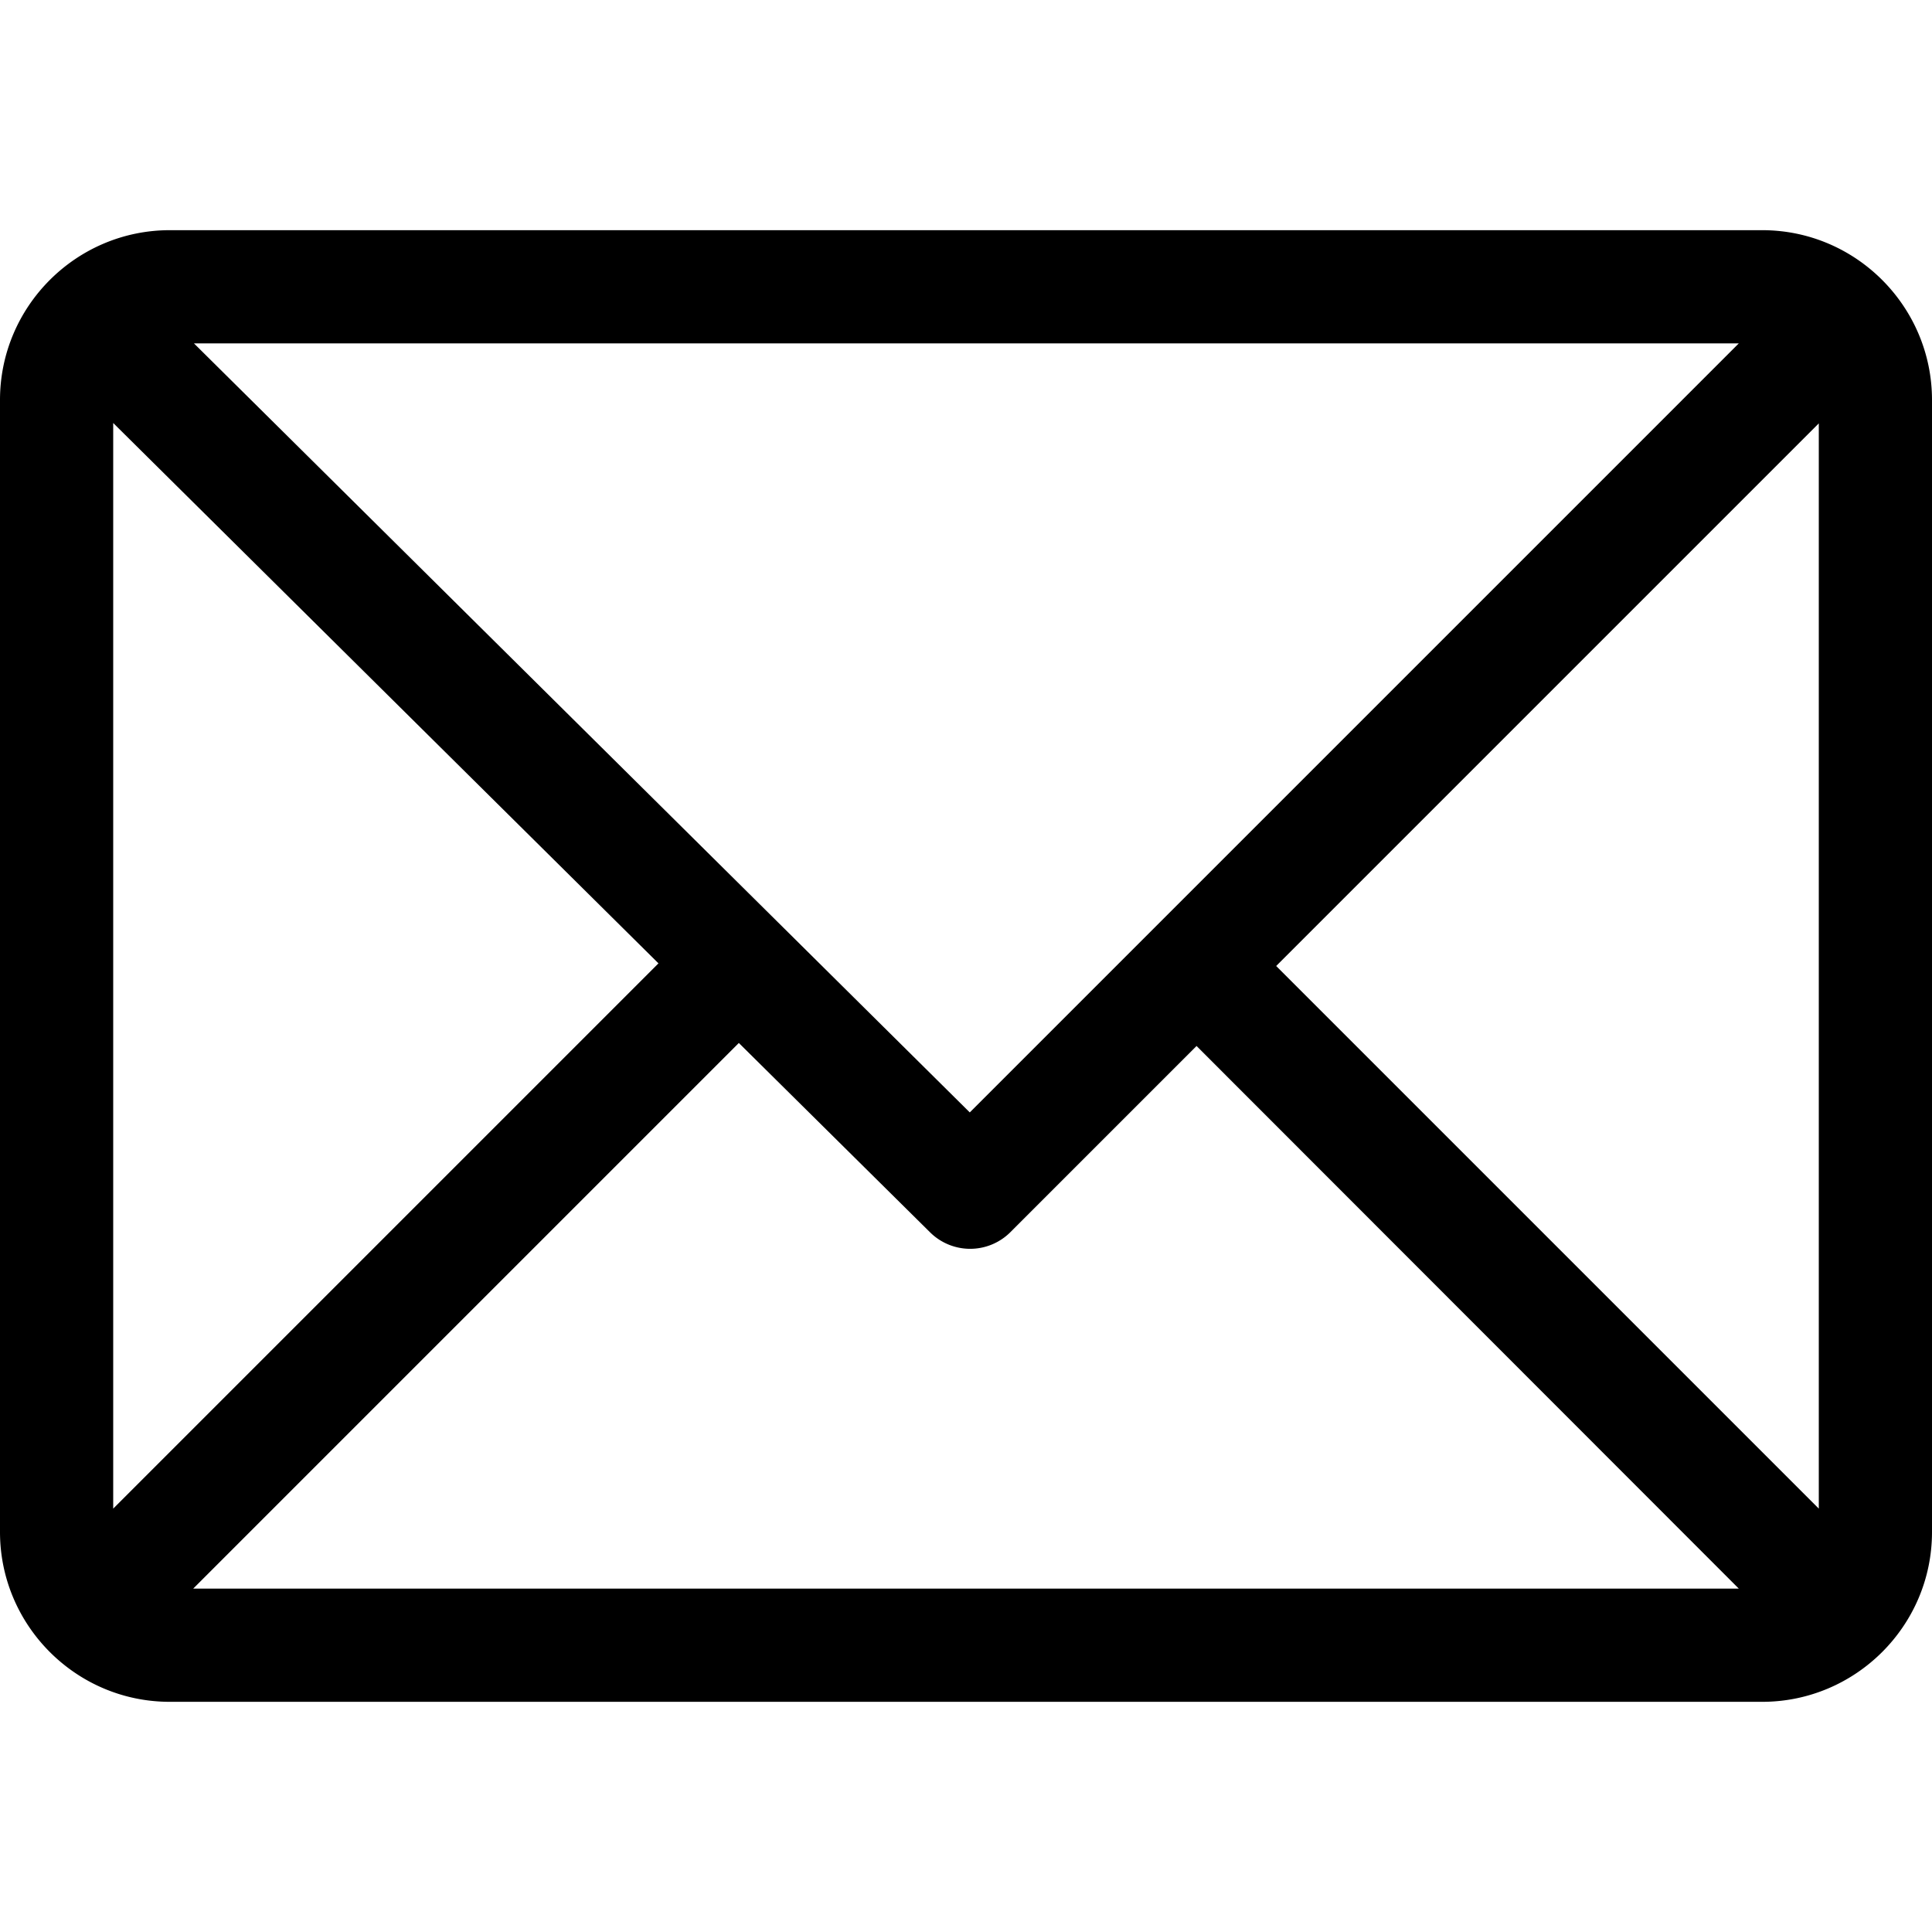
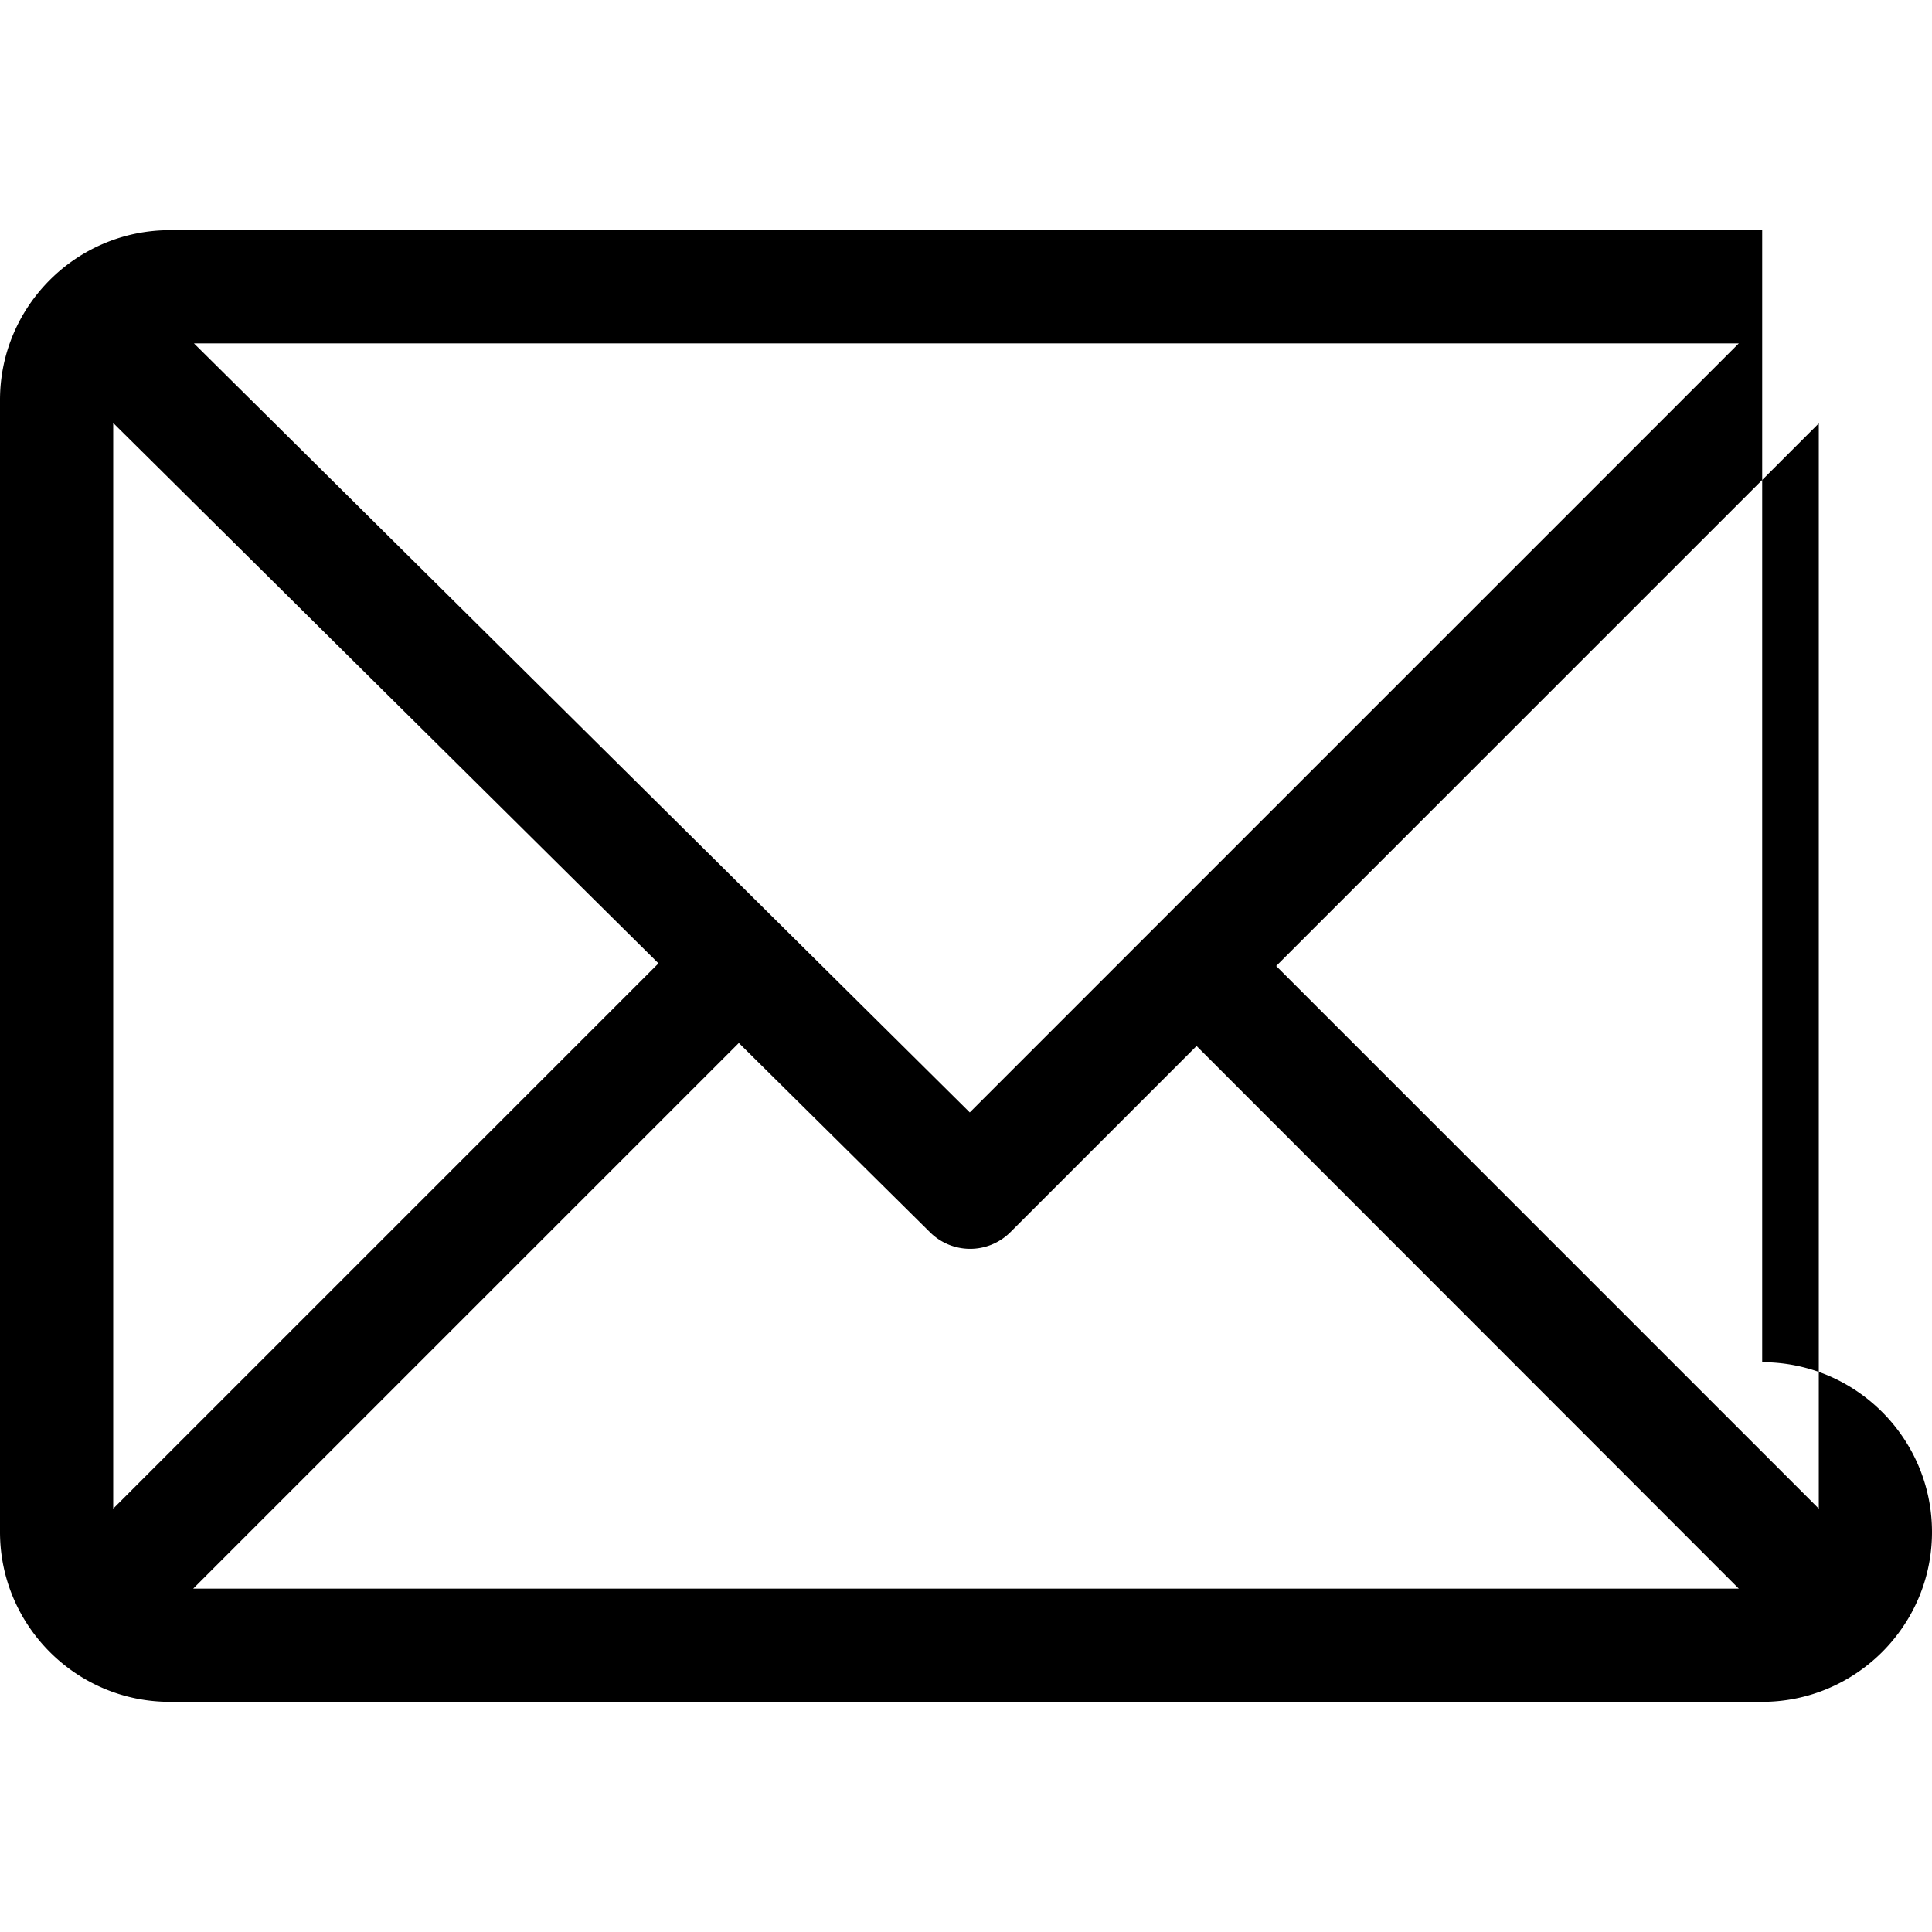
<svg xmlns="http://www.w3.org/2000/svg" viewBox="0 0 512 512">
-   <path d="M467 61H45C20.2 61 0 81.2 0 106v300c0 24.7 20.1 45 45 45h422c24.7 0 45-20.1 45-45V106c0-24.7-20.1-45-45-45zm-6.2 30L257 294.8 51.4 91h409.4zM30 399.8V112.1l144.5 143.2L30 399.8zM51.2 421l144.6-144.6 50.7 50.2a15.09 15.09 0 0 0 21.2 0l49.4-49.4L460.8 421H51.2zM482 399.8L338.2 256 482 112.2v287.6z" />
+   <path d="M467 61H45C20.2 61 0 81.2 0 106v300c0 24.7 20.1 45 45 45h422c24.7 0 45-20.1 45-45c0-24.7-20.1-45-45-45zm-6.2 30L257 294.8 51.4 91h409.4zM30 399.8V112.1l144.5 143.2L30 399.8zM51.2 421l144.6-144.6 50.7 50.2a15.09 15.09 0 0 0 21.2 0l49.4-49.4L460.8 421H51.2zM482 399.8L338.2 256 482 112.2v287.6z" />
</svg>